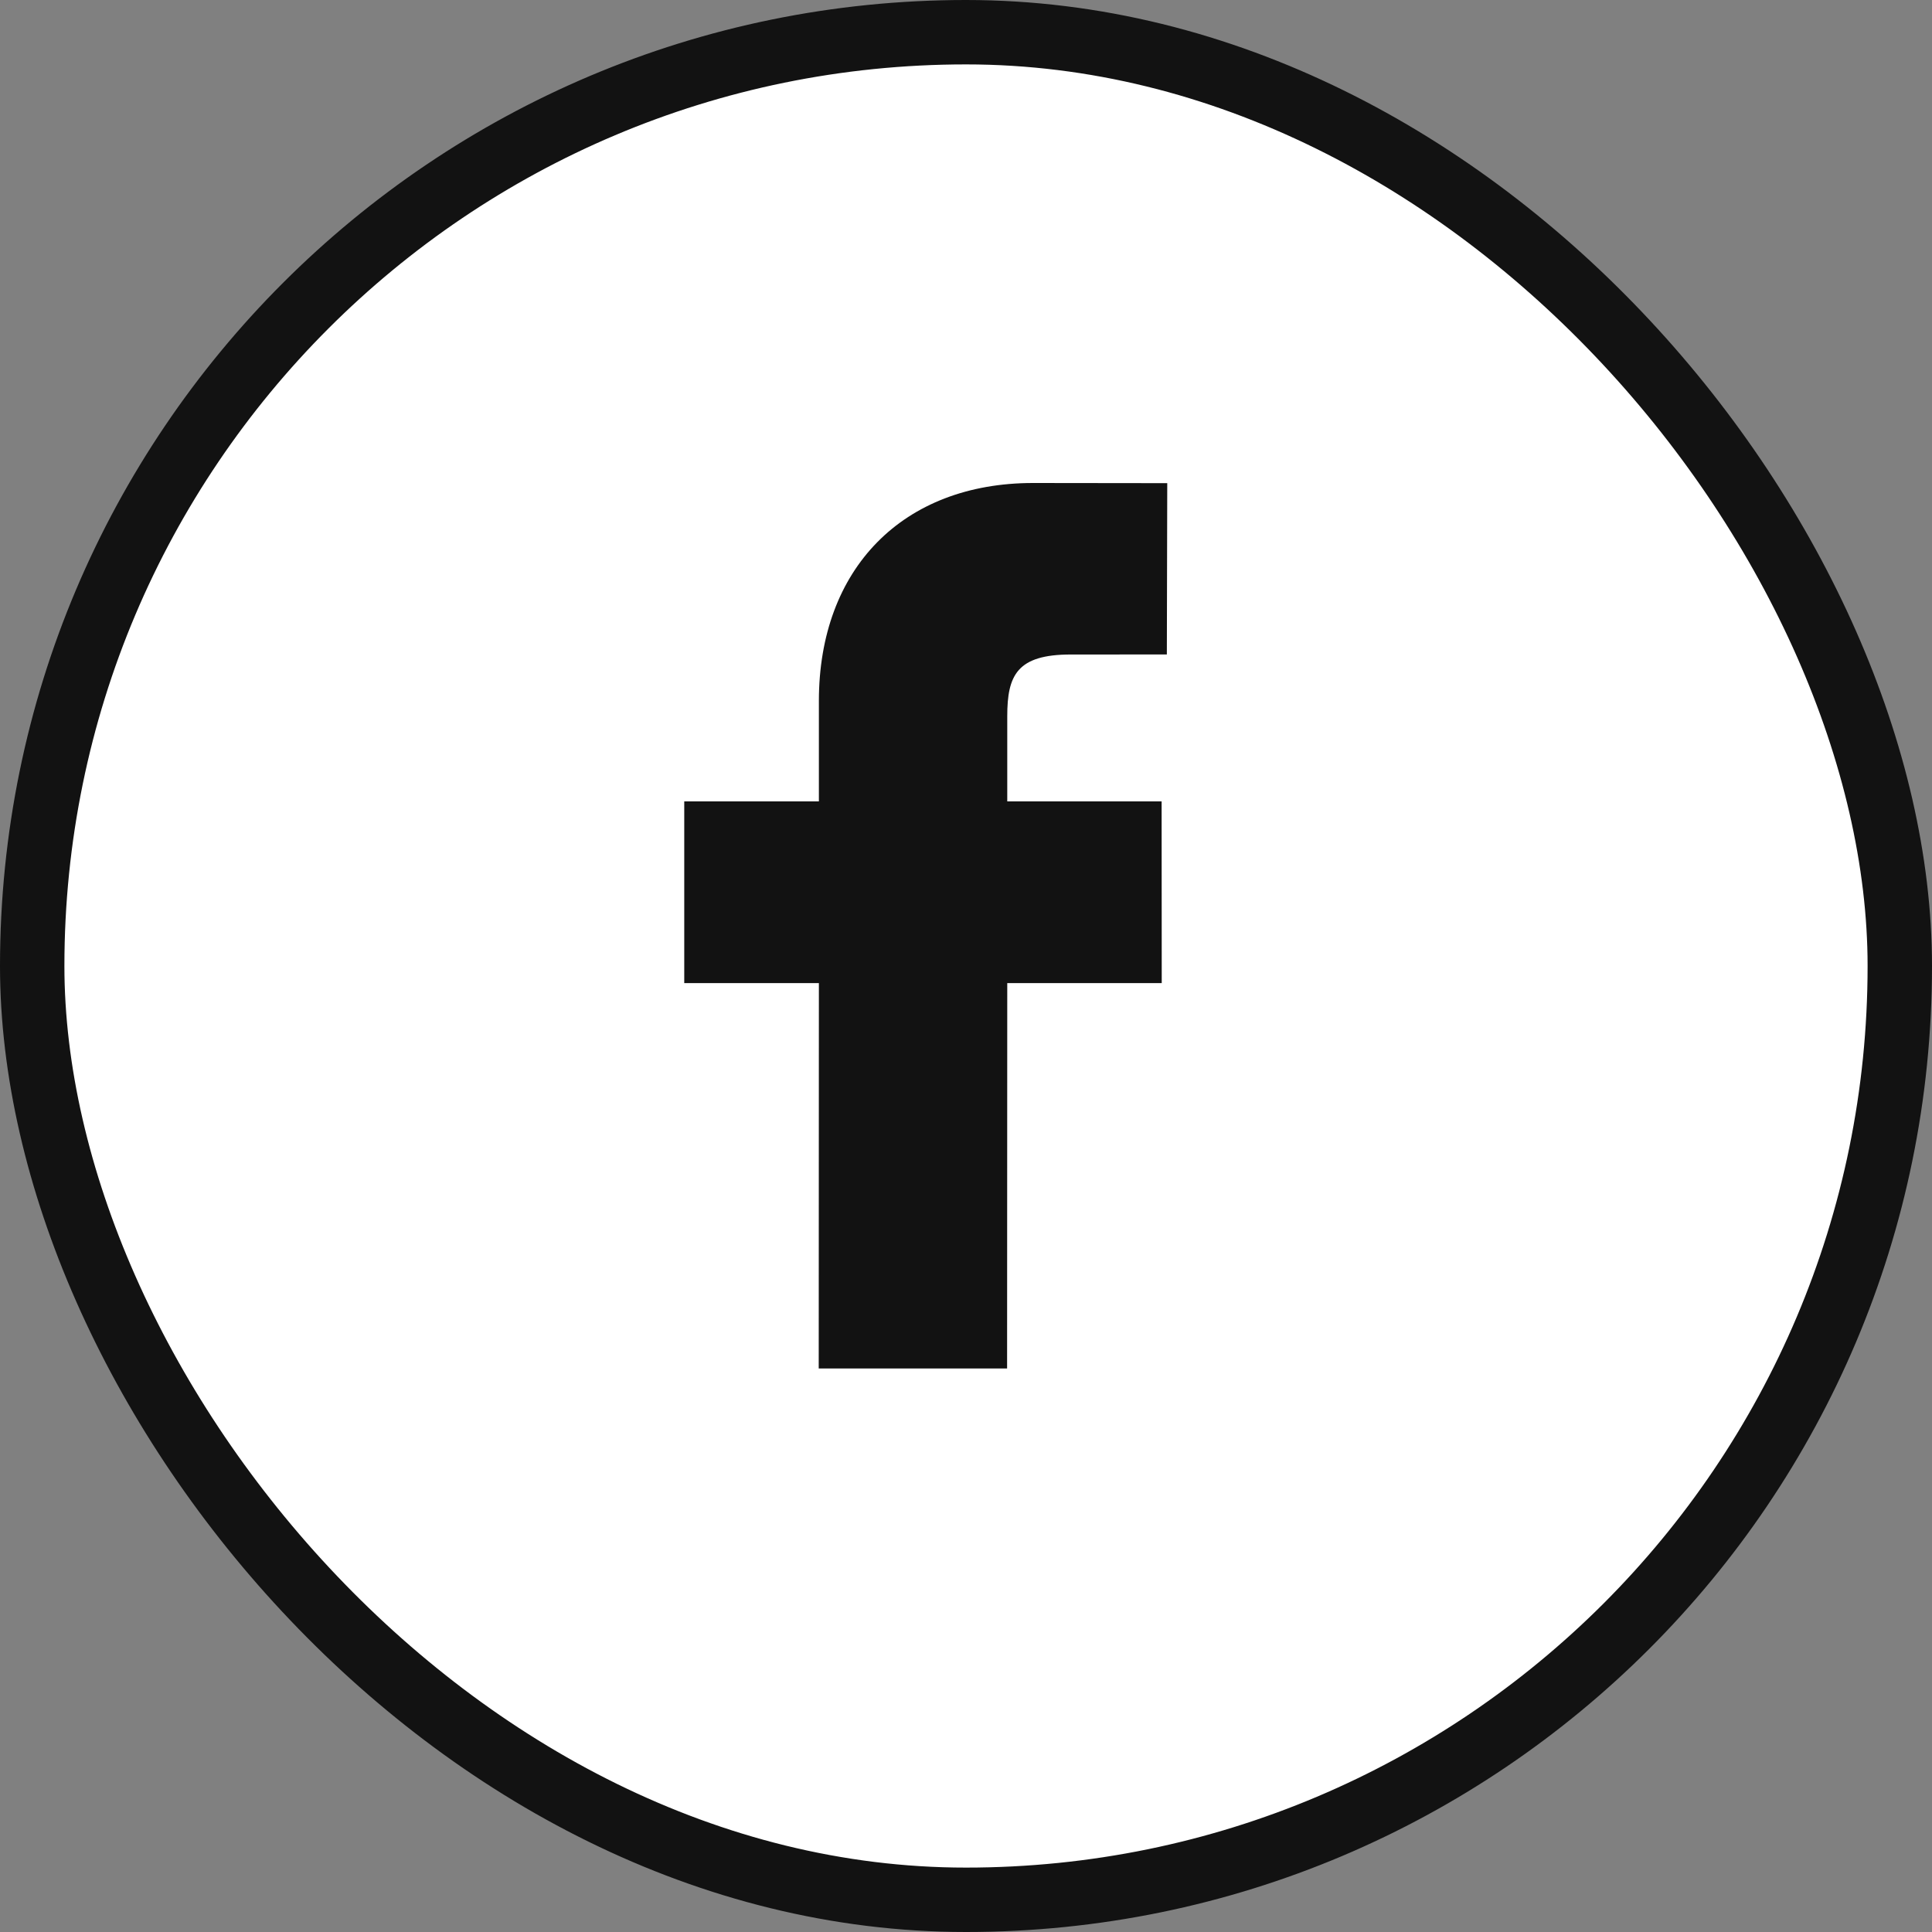
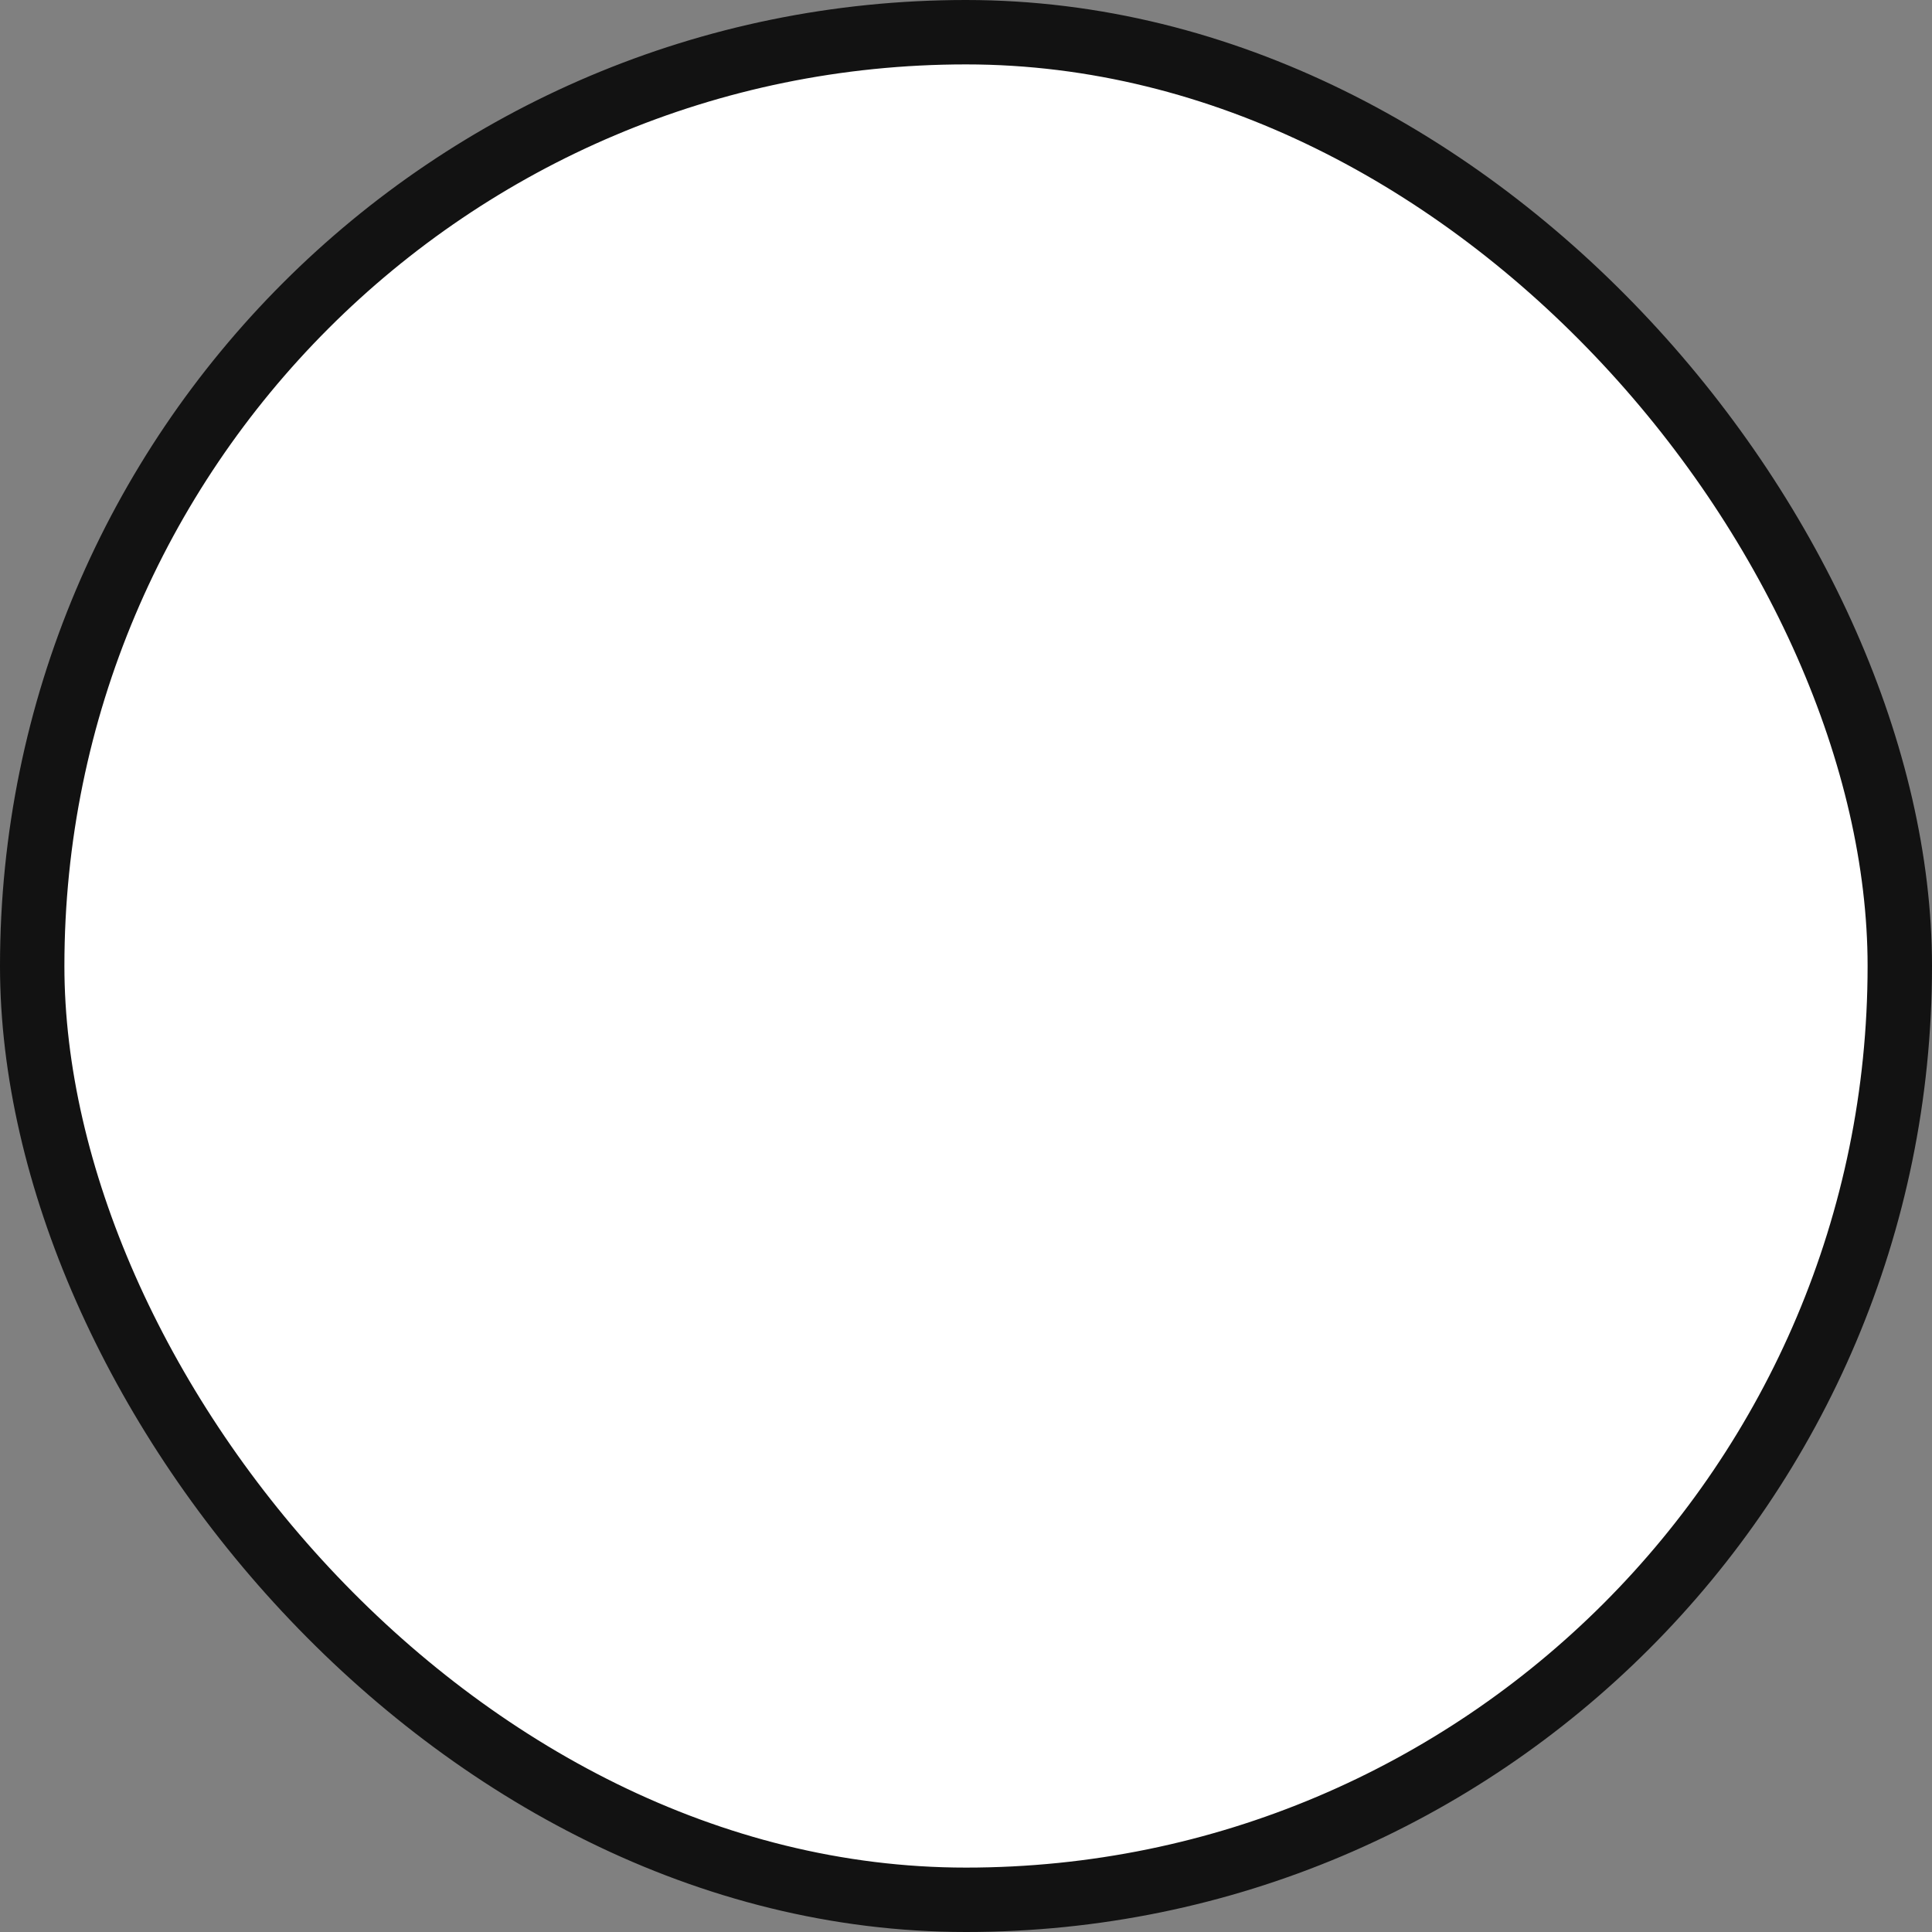
<svg xmlns="http://www.w3.org/2000/svg" width="48" height="48" viewBox="0 0 48 48" fill="none">
  <rect x="0" y="0" width="48" height="48" fill="#808080" stroke="none" />
  <rect x="0.8" y="0.8" width="46.4" height="46.4" rx="23.2" fill="white" />
  <rect x="0.8" y="0.8" width="46.4" height="46.4" rx="23.2" stroke="#121212" stroke-width="1.6" />
-   <path d="M29 12.004L25.666 12C22.433 12 20.345 14.124 20.345 17.415V19.91H17V24.425H20.345L20.341 34H25.021L25.025 24.425H28.863L28.86 19.911H25.025V17.794C25.025 16.776 25.268 16.261 26.604 16.261L28.99 16.26L29 12.004Z" fill="#121212" />
</svg>